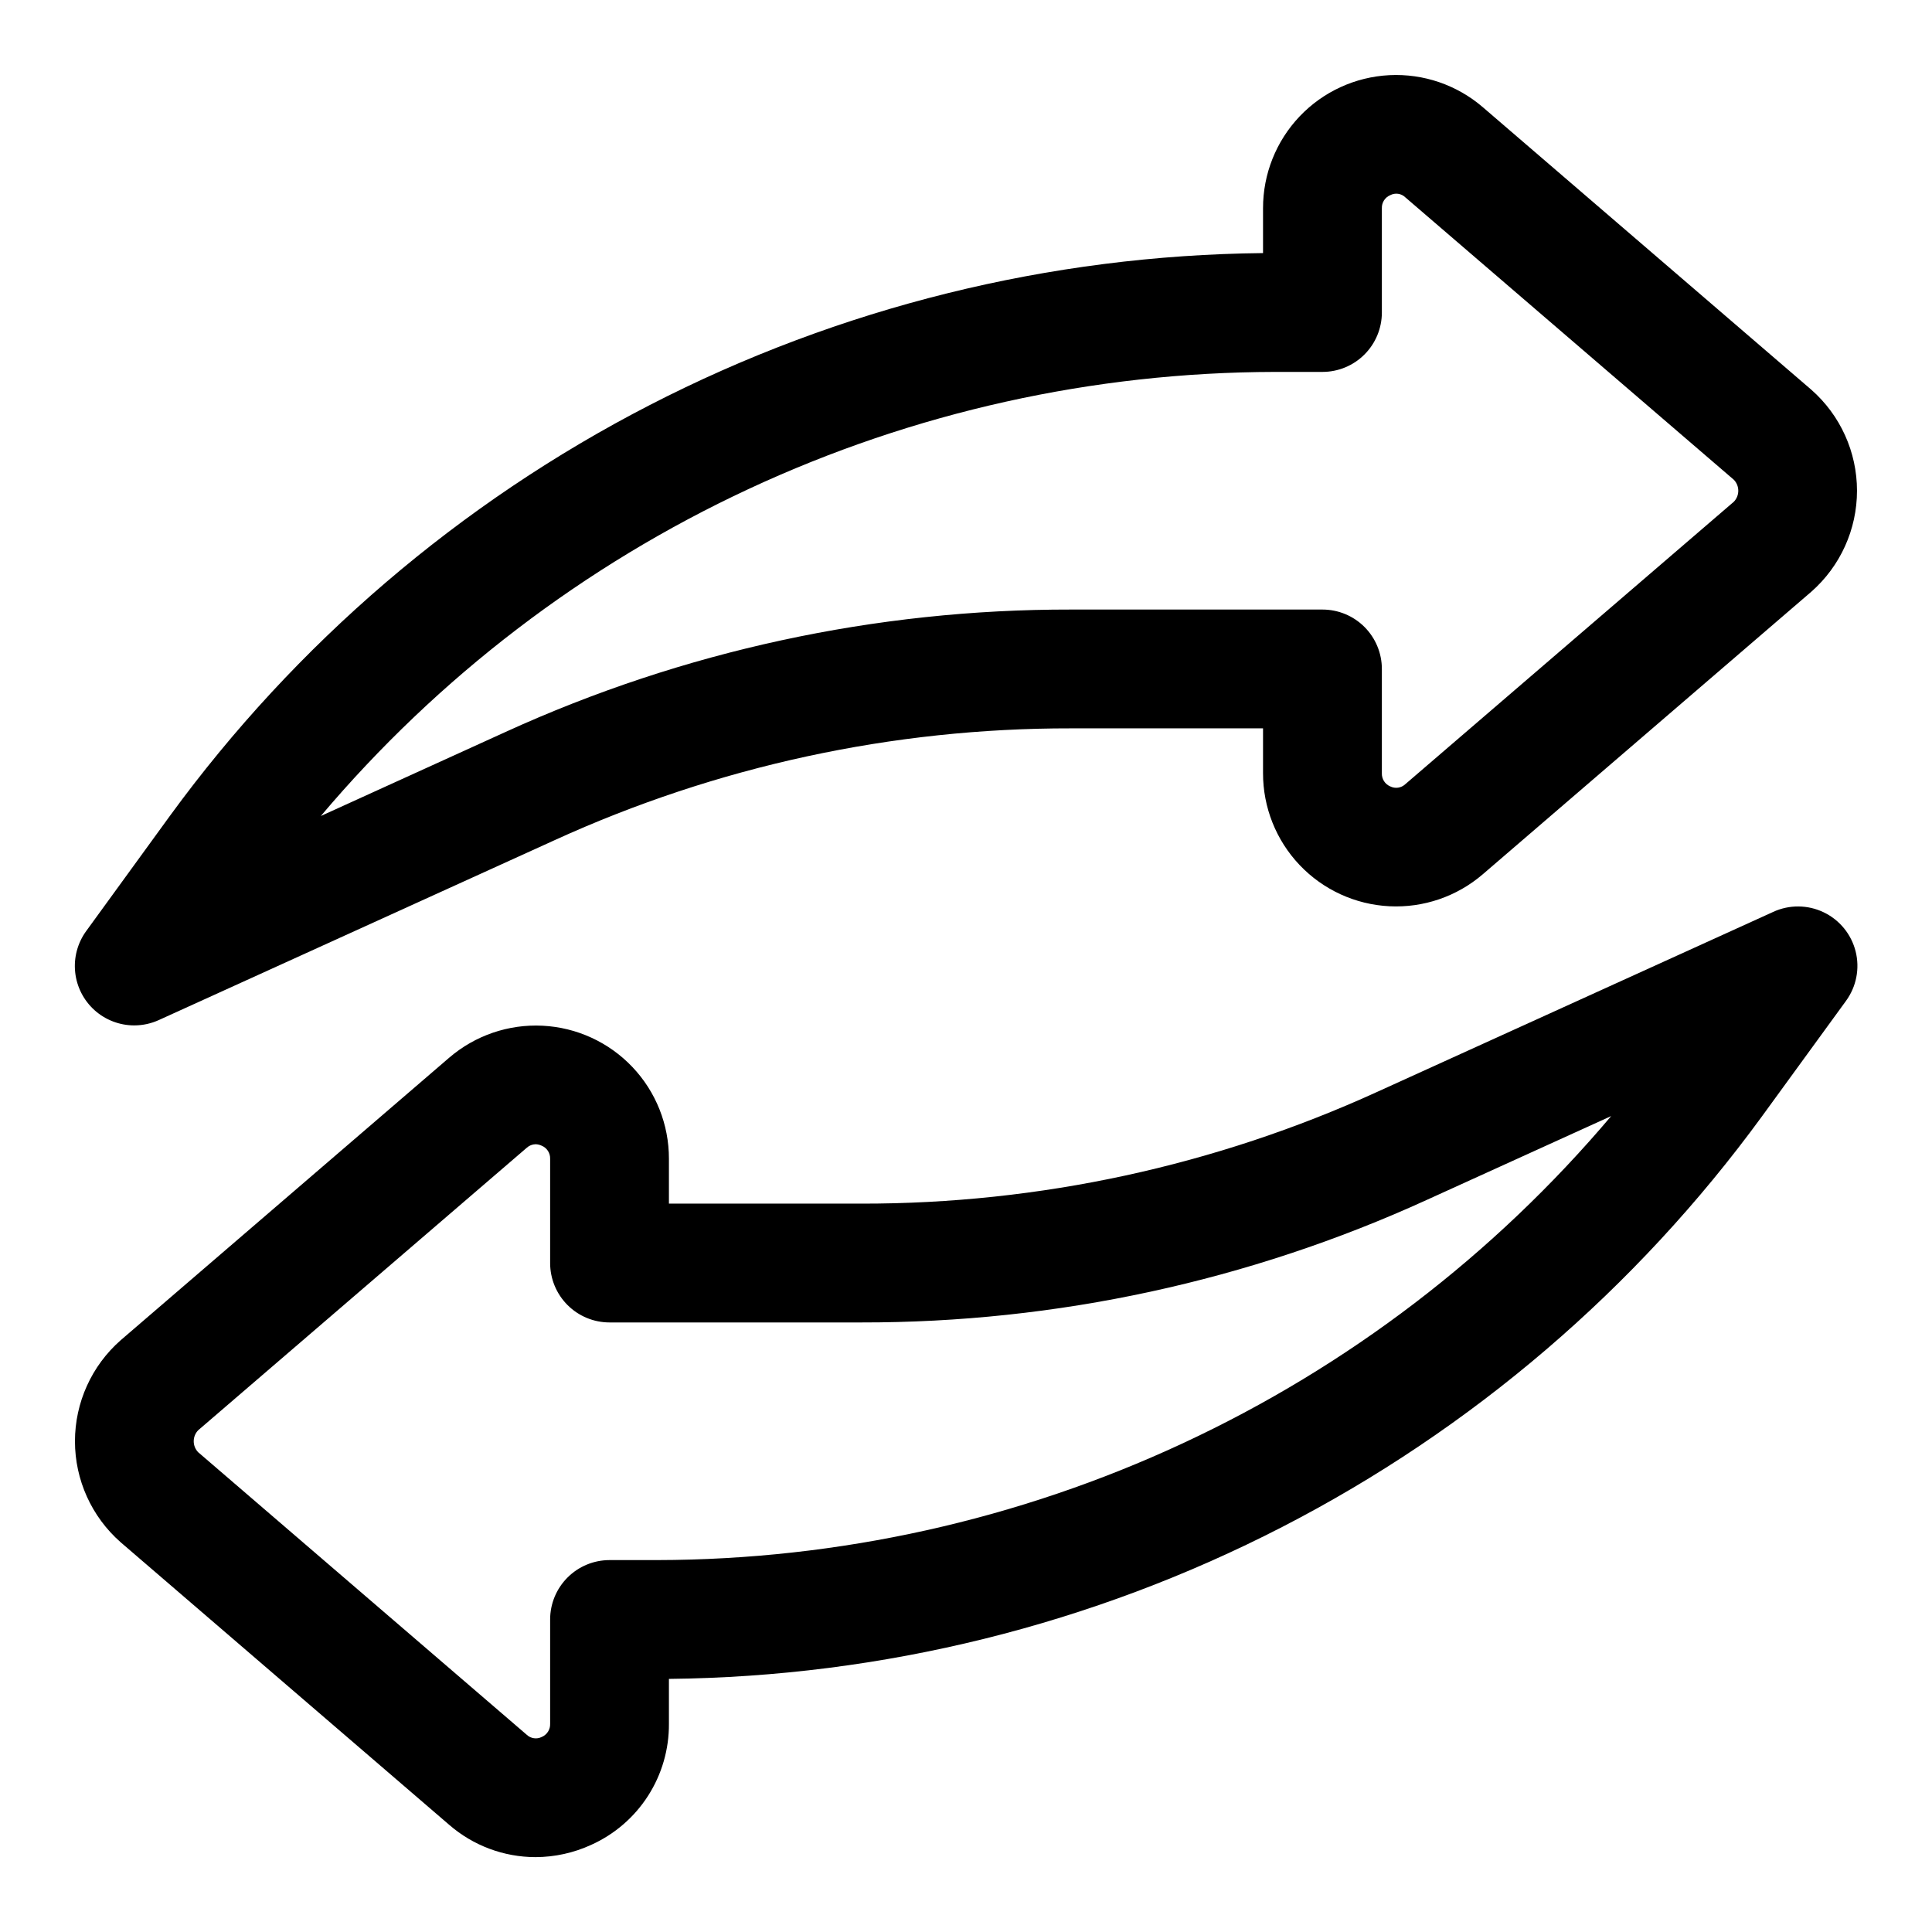
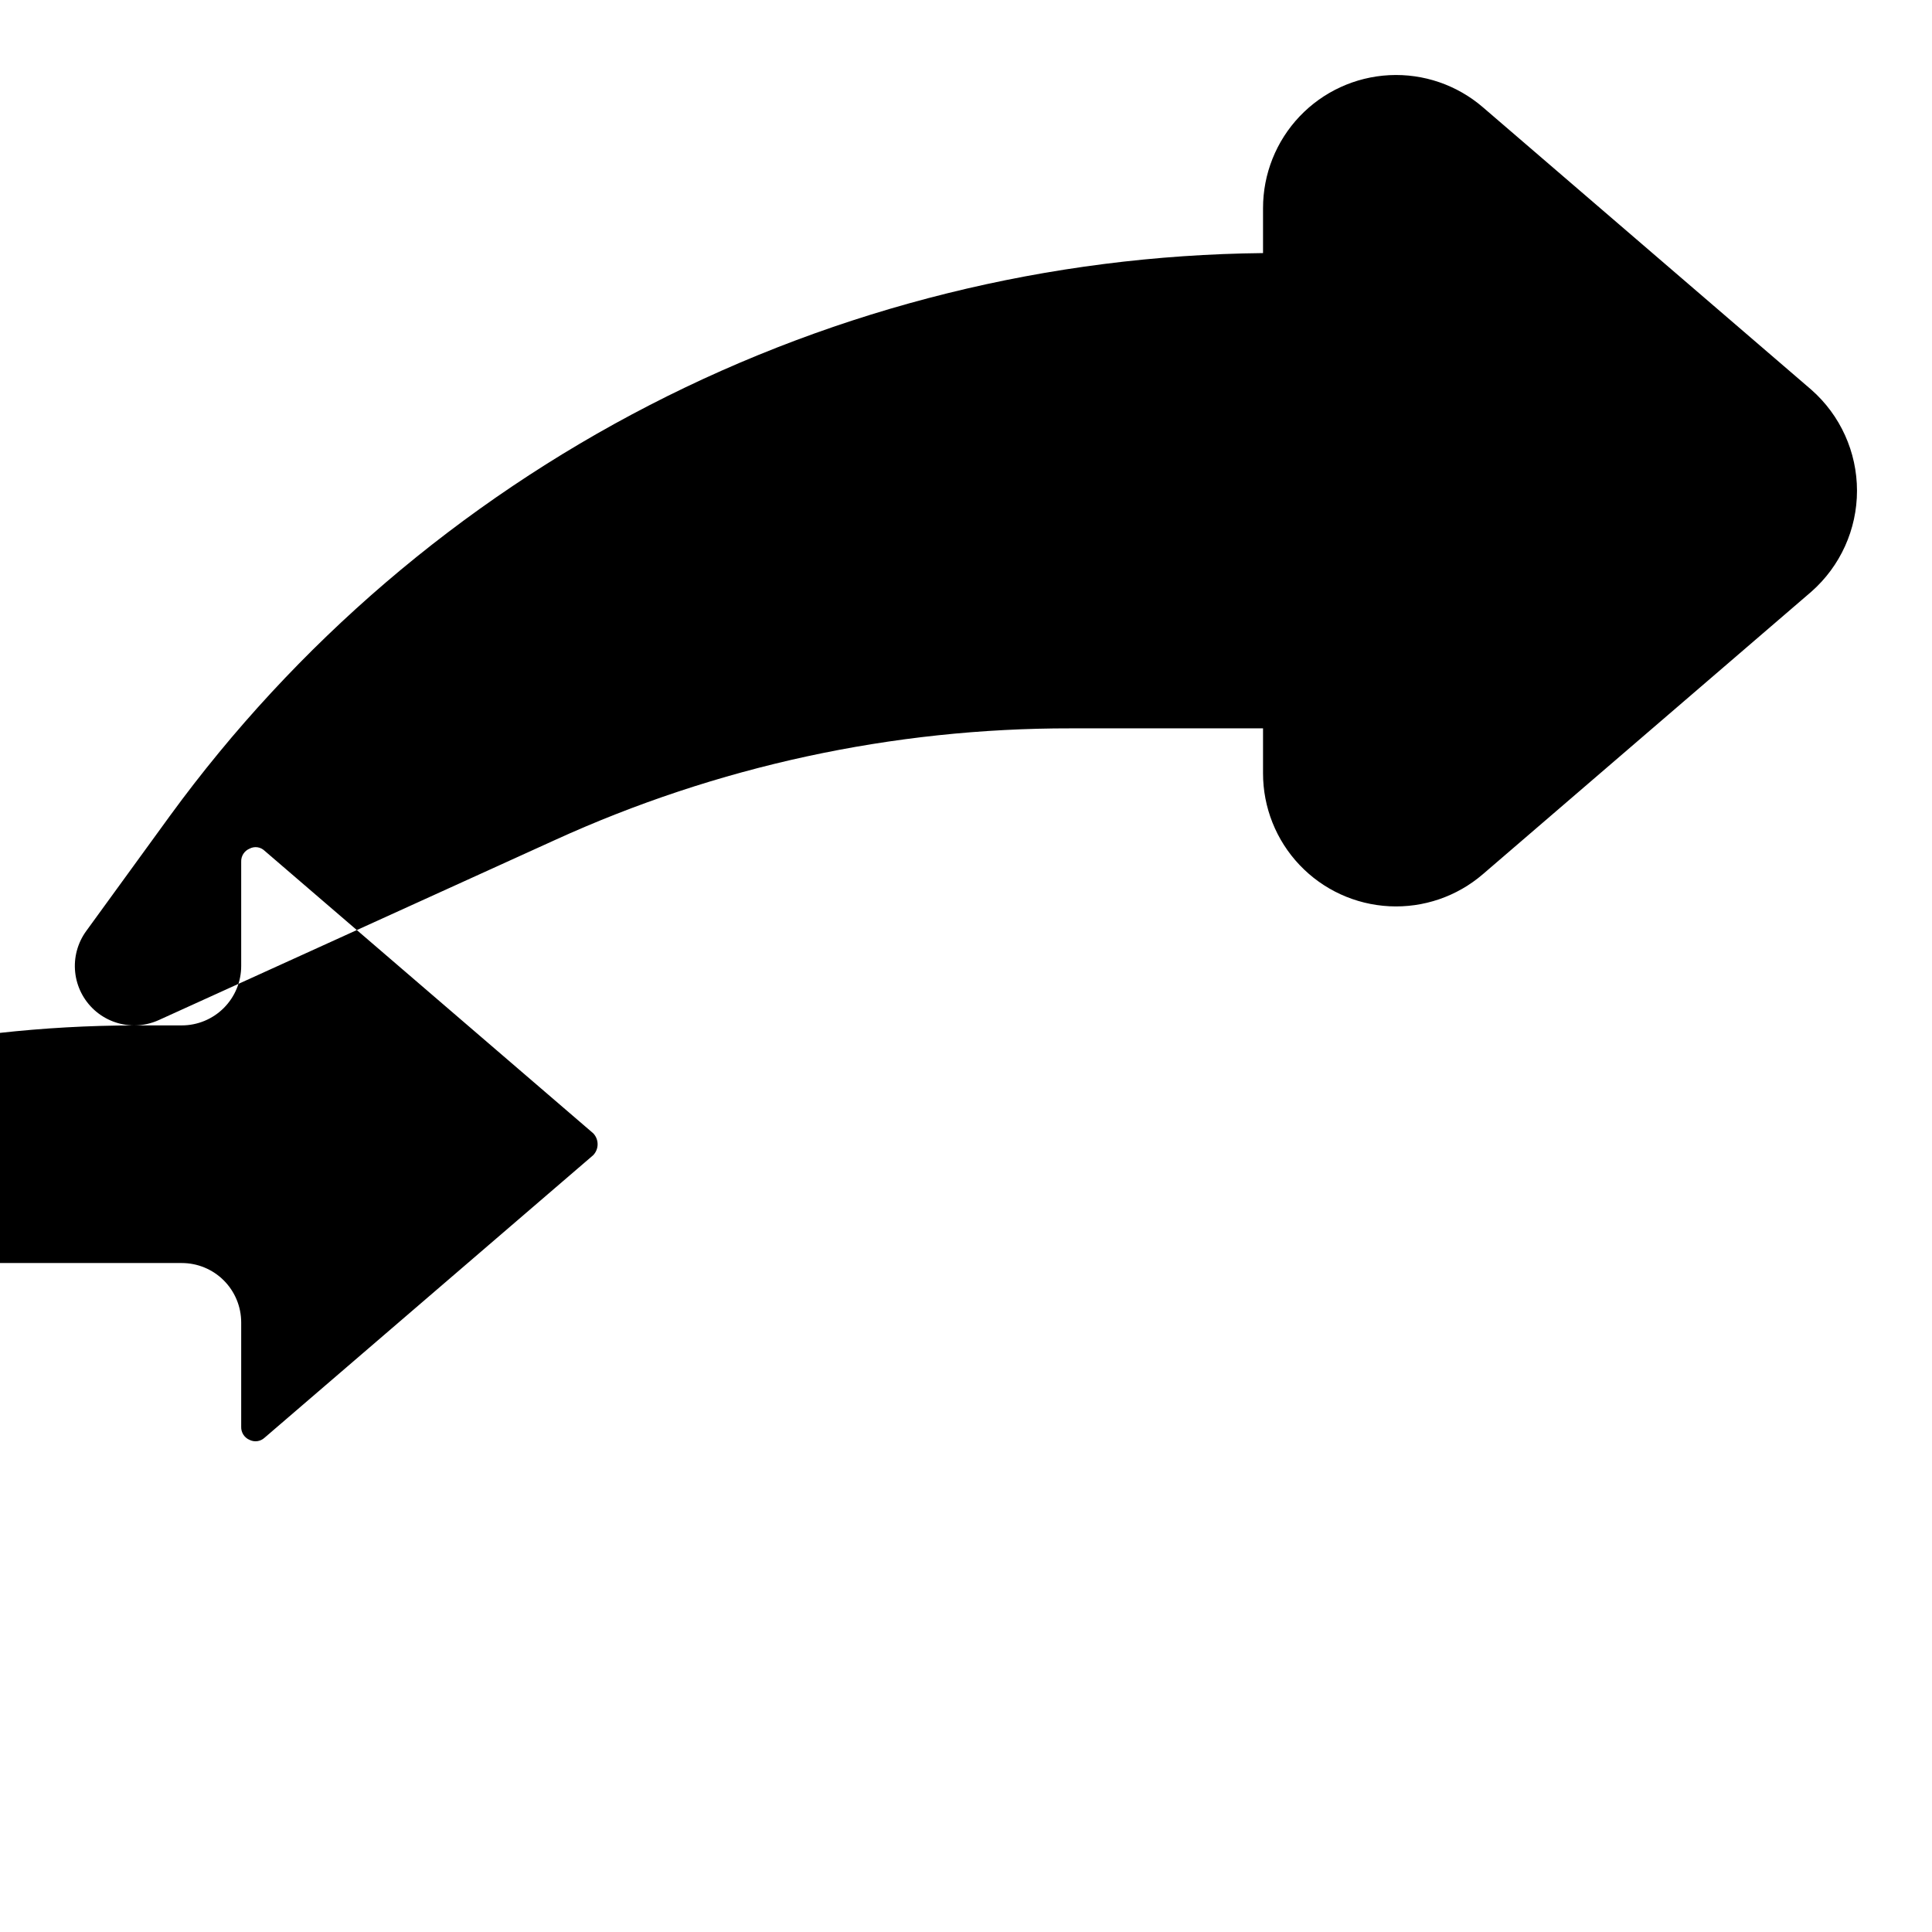
<svg xmlns="http://www.w3.org/2000/svg" fill="#000000" width="800px" height="800px" version="1.1" viewBox="144 144 512 512">
  <g>
-     <path d="m179.58 415.74c2.25 0 4.473-0.484 6.519-1.418l104.89-47.672c42.941-19.598 89.609-29.703 136.81-29.629h50.918v11.887c-0.012 9.051 3.457 17.762 9.688 24.324 6.234 6.566 14.754 10.48 23.797 10.934 9.039 0.453 17.91-2.586 24.77-8.492l87.047-74.863c7.695-6.769 12.105-16.52 12.105-26.766s-4.41-20-12.105-26.766l-87.047-74.863c-6.859-5.906-15.73-8.949-24.77-8.496-9.043 0.457-17.562 4.371-23.797 10.934-6.231 6.566-9.699 15.277-9.688 24.328v11.887c-56.566 0.582-112.21 14.371-162.51 40.266-50.293 25.895-93.844 63.176-127.18 108.88l-22.184 30.527c-2.285 3.144-3.328 7.031-2.922 10.898 0.406 3.871 2.231 7.453 5.121 10.059 2.894 2.602 6.648 4.043 10.539 4.043zm302.29-173.18h12.594c4.176 0 8.184-1.66 11.133-4.613 2.953-2.953 4.613-6.957 4.613-11.133v-27.613c-0.062-1.512 0.824-2.898 2.219-3.481 1.312-0.695 2.922-0.465 3.984 0.566l87.082 74.863c1.559 1.621 1.559 4.188 0 5.809l-87.098 74.879c-1.078 0.996-2.656 1.223-3.969 0.566-1.395-0.586-2.277-1.98-2.219-3.492v-27.633c0-4.176-1.66-8.18-4.613-11.133-2.949-2.953-6.957-4.609-11.133-4.609h-66.66c-51.699-0.082-102.81 10.984-149.85 32.449l-48.93 22.262c31.078-36.793 69.793-66.379 113.46-86.699 43.664-20.324 91.23-30.898 139.39-30.988z" />
-     <path d="m613.9 385.67-104.89 47.672c-42.945 19.598-89.613 29.703-136.82 29.633h-50.918v-11.887c0.016-9.055-3.453-17.766-9.688-24.328-6.234-6.566-14.754-10.48-23.797-10.934-9.039-0.453-17.906 2.59-24.77 8.496l-87.047 74.863c-7.695 6.766-12.105 16.516-12.105 26.762 0 10.25 4.41 20 12.105 26.766l87.047 74.863c6.352 5.523 14.48 8.57 22.895 8.582 5.106-0.016 10.145-1.125 14.781-3.262 6.172-2.781 11.402-7.297 15.055-12.996 3.652-5.699 5.57-12.336 5.523-19.105v-11.871c56.562-0.578 112.21-14.363 162.5-40.25s93.848-63.164 127.19-108.86l22.215-30.527c2.777-3.781 3.723-8.598 2.586-13.148-1.141-4.547-4.246-8.352-8.477-10.375-4.227-2.023-9.141-2.059-13.395-0.094zm-295.77 171.77h-12.594c-4.176 0-8.18 1.66-11.133 4.613s-4.613 6.957-4.613 11.133v27.629c0.062 1.516-0.824 2.906-2.219 3.496-1.316 0.668-2.91 0.434-3.984-0.582l-87.078-74.879c-1.562-1.621-1.562-4.188 0-5.809l87.078-74.863c0.648-0.594 1.488-0.926 2.363-0.945 0.543 0.02 1.078 0.148 1.574 0.379 1.41 0.566 2.316 1.957 2.266 3.481v27.629c0 4.176 1.66 8.18 4.613 11.133 2.953 2.953 6.957 4.609 11.133 4.609h66.66c51.703 0.082 102.81-10.984 149.85-32.445l48.934-22.246c-31.082 36.789-69.801 66.367-113.46 86.688-43.66 20.32-91.227 30.895-139.39 30.98z" />
+     <path d="m179.58 415.74c2.25 0 4.473-0.484 6.519-1.418l104.89-47.672c42.941-19.598 89.609-29.703 136.81-29.629h50.918v11.887c-0.012 9.051 3.457 17.762 9.688 24.324 6.234 6.566 14.754 10.48 23.797 10.934 9.039 0.453 17.91-2.586 24.77-8.492l87.047-74.863c7.695-6.769 12.105-16.52 12.105-26.766s-4.41-20-12.105-26.766l-87.047-74.863c-6.859-5.906-15.73-8.949-24.77-8.496-9.043 0.457-17.562 4.371-23.797 10.934-6.231 6.566-9.699 15.277-9.688 24.328v11.887c-56.566 0.582-112.21 14.371-162.51 40.266-50.293 25.895-93.844 63.176-127.18 108.88l-22.184 30.527c-2.285 3.144-3.328 7.031-2.922 10.898 0.406 3.871 2.231 7.453 5.121 10.059 2.894 2.602 6.648 4.043 10.539 4.043zh12.594c4.176 0 8.184-1.66 11.133-4.613 2.953-2.953 4.613-6.957 4.613-11.133v-27.613c-0.062-1.512 0.824-2.898 2.219-3.481 1.312-0.695 2.922-0.465 3.984 0.566l87.082 74.863c1.559 1.621 1.559 4.188 0 5.809l-87.098 74.879c-1.078 0.996-2.656 1.223-3.969 0.566-1.395-0.586-2.277-1.98-2.219-3.492v-27.633c0-4.176-1.66-8.18-4.613-11.133-2.949-2.953-6.957-4.609-11.133-4.609h-66.66c-51.699-0.082-102.81 10.984-149.85 32.449l-48.93 22.262c31.078-36.793 69.793-66.379 113.46-86.699 43.664-20.324 91.23-30.898 139.39-30.988z" />
  </g>
</svg>